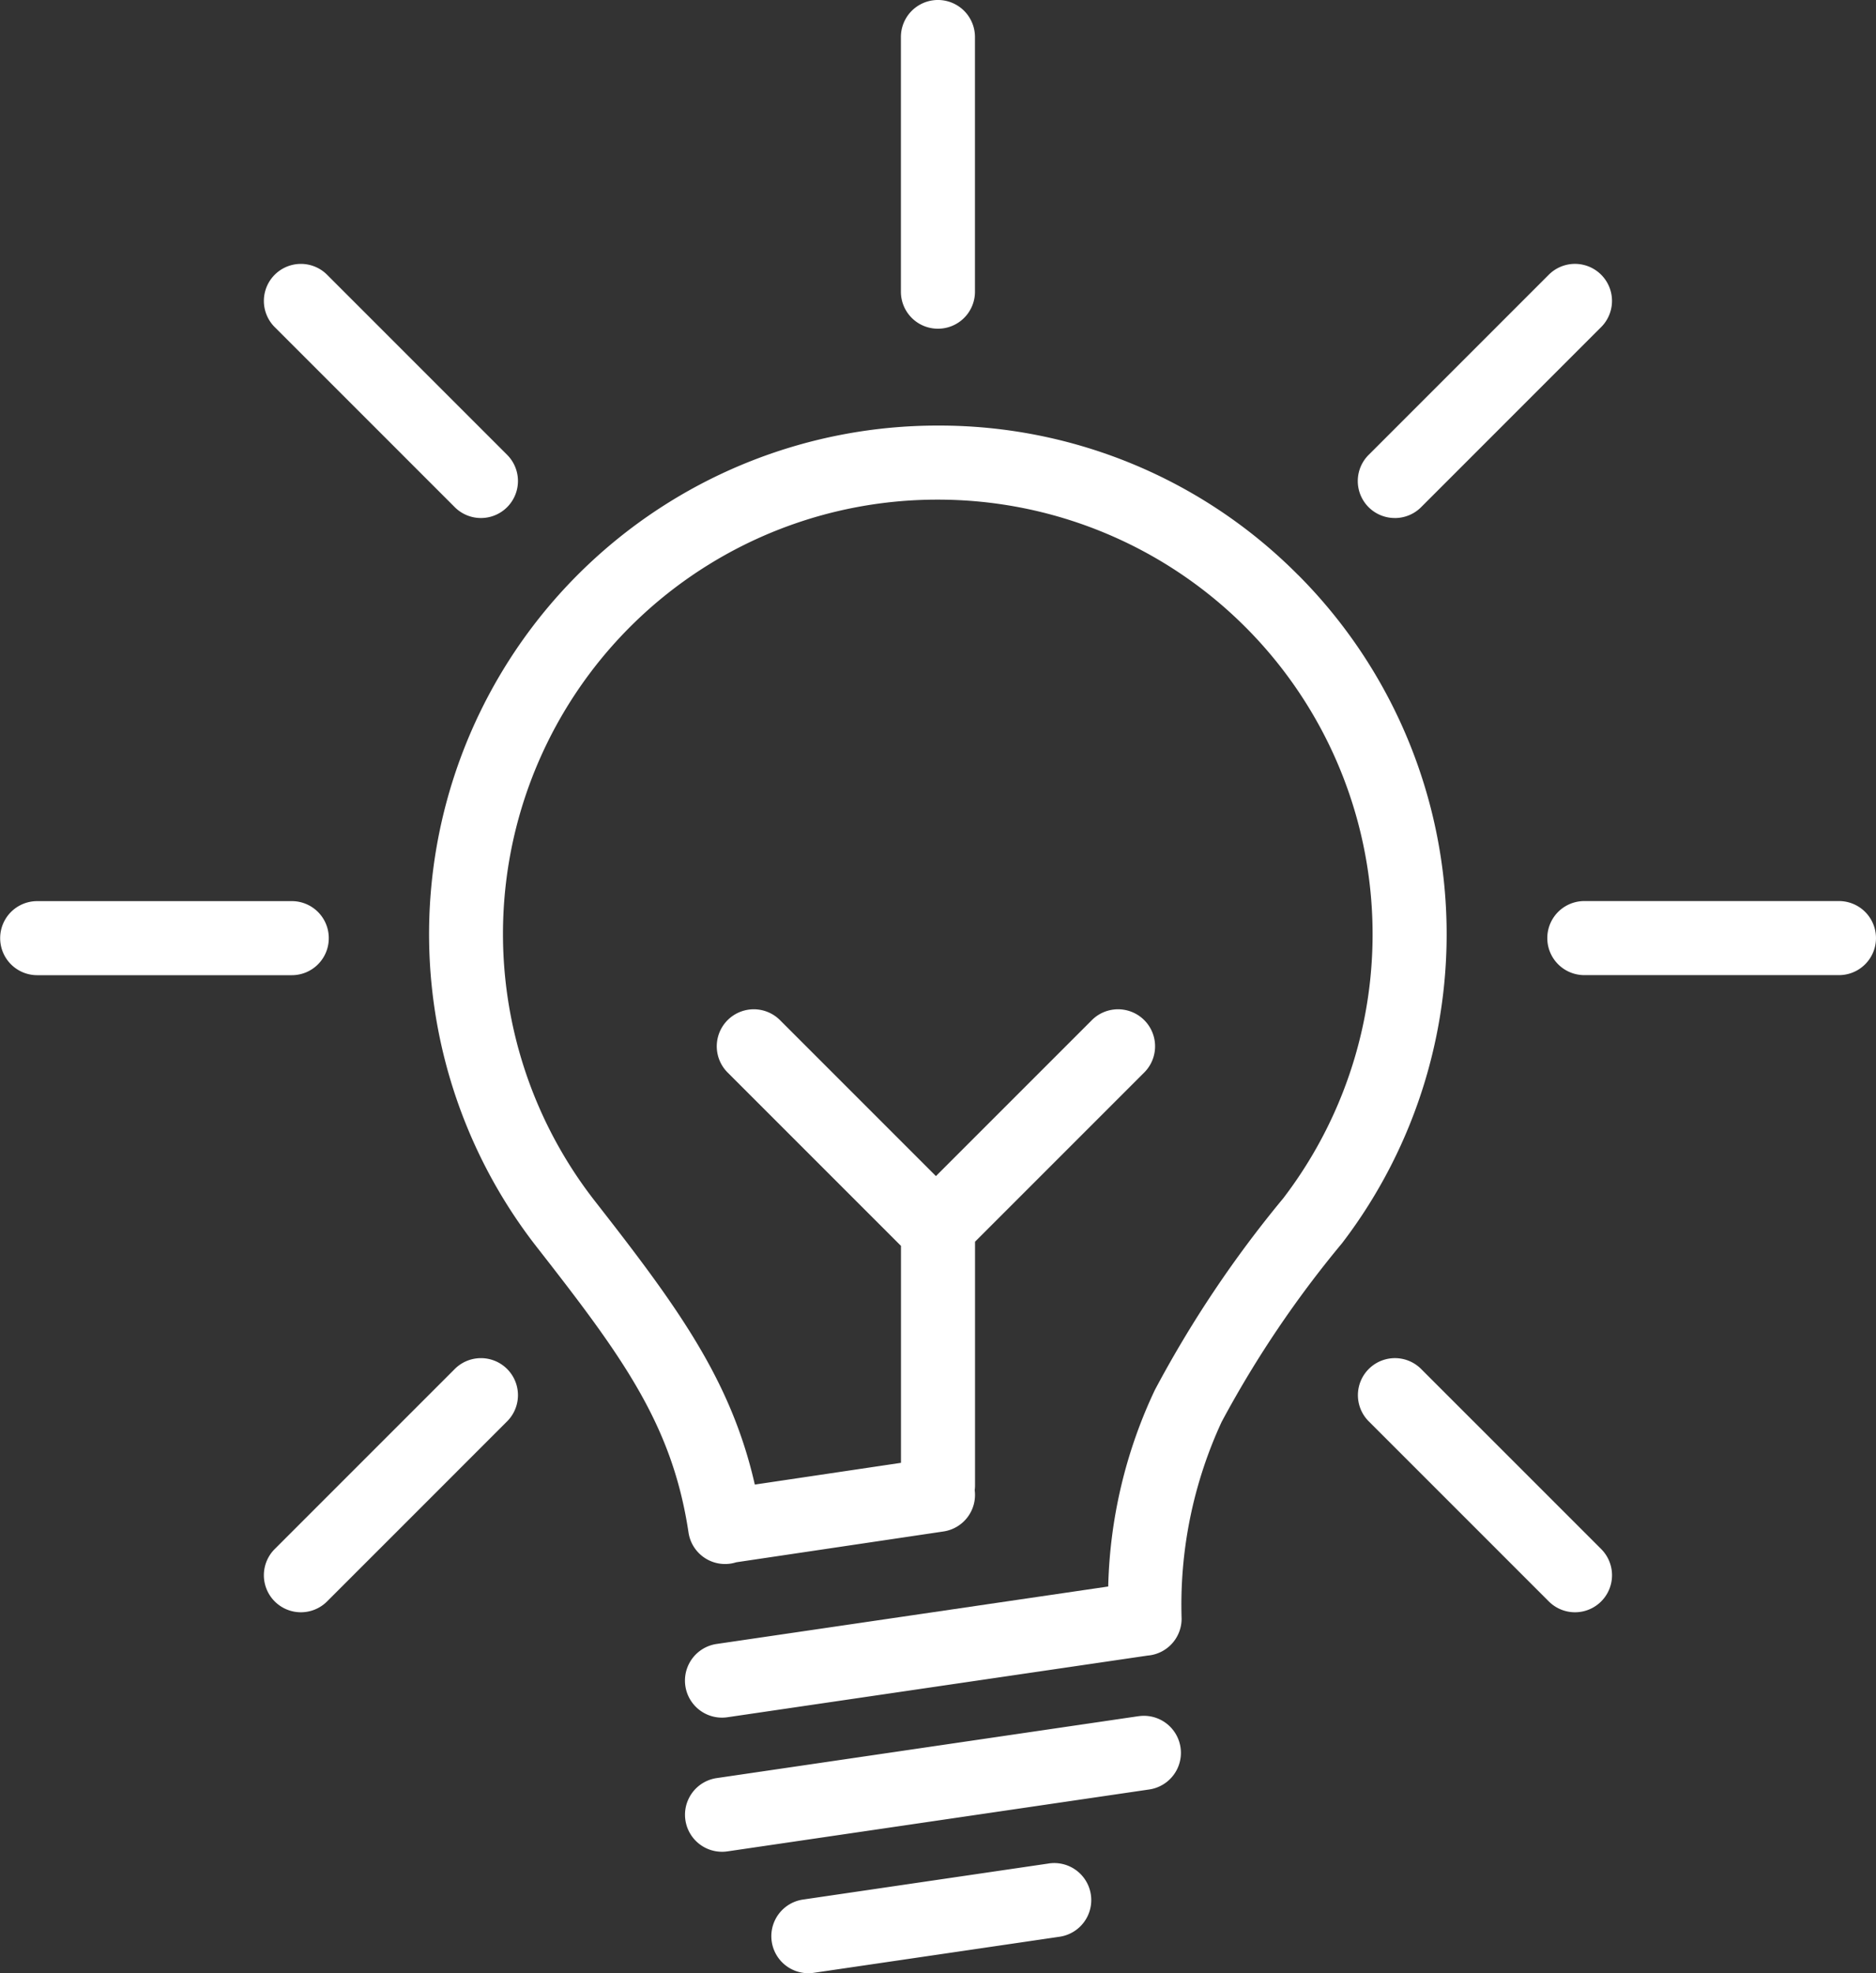
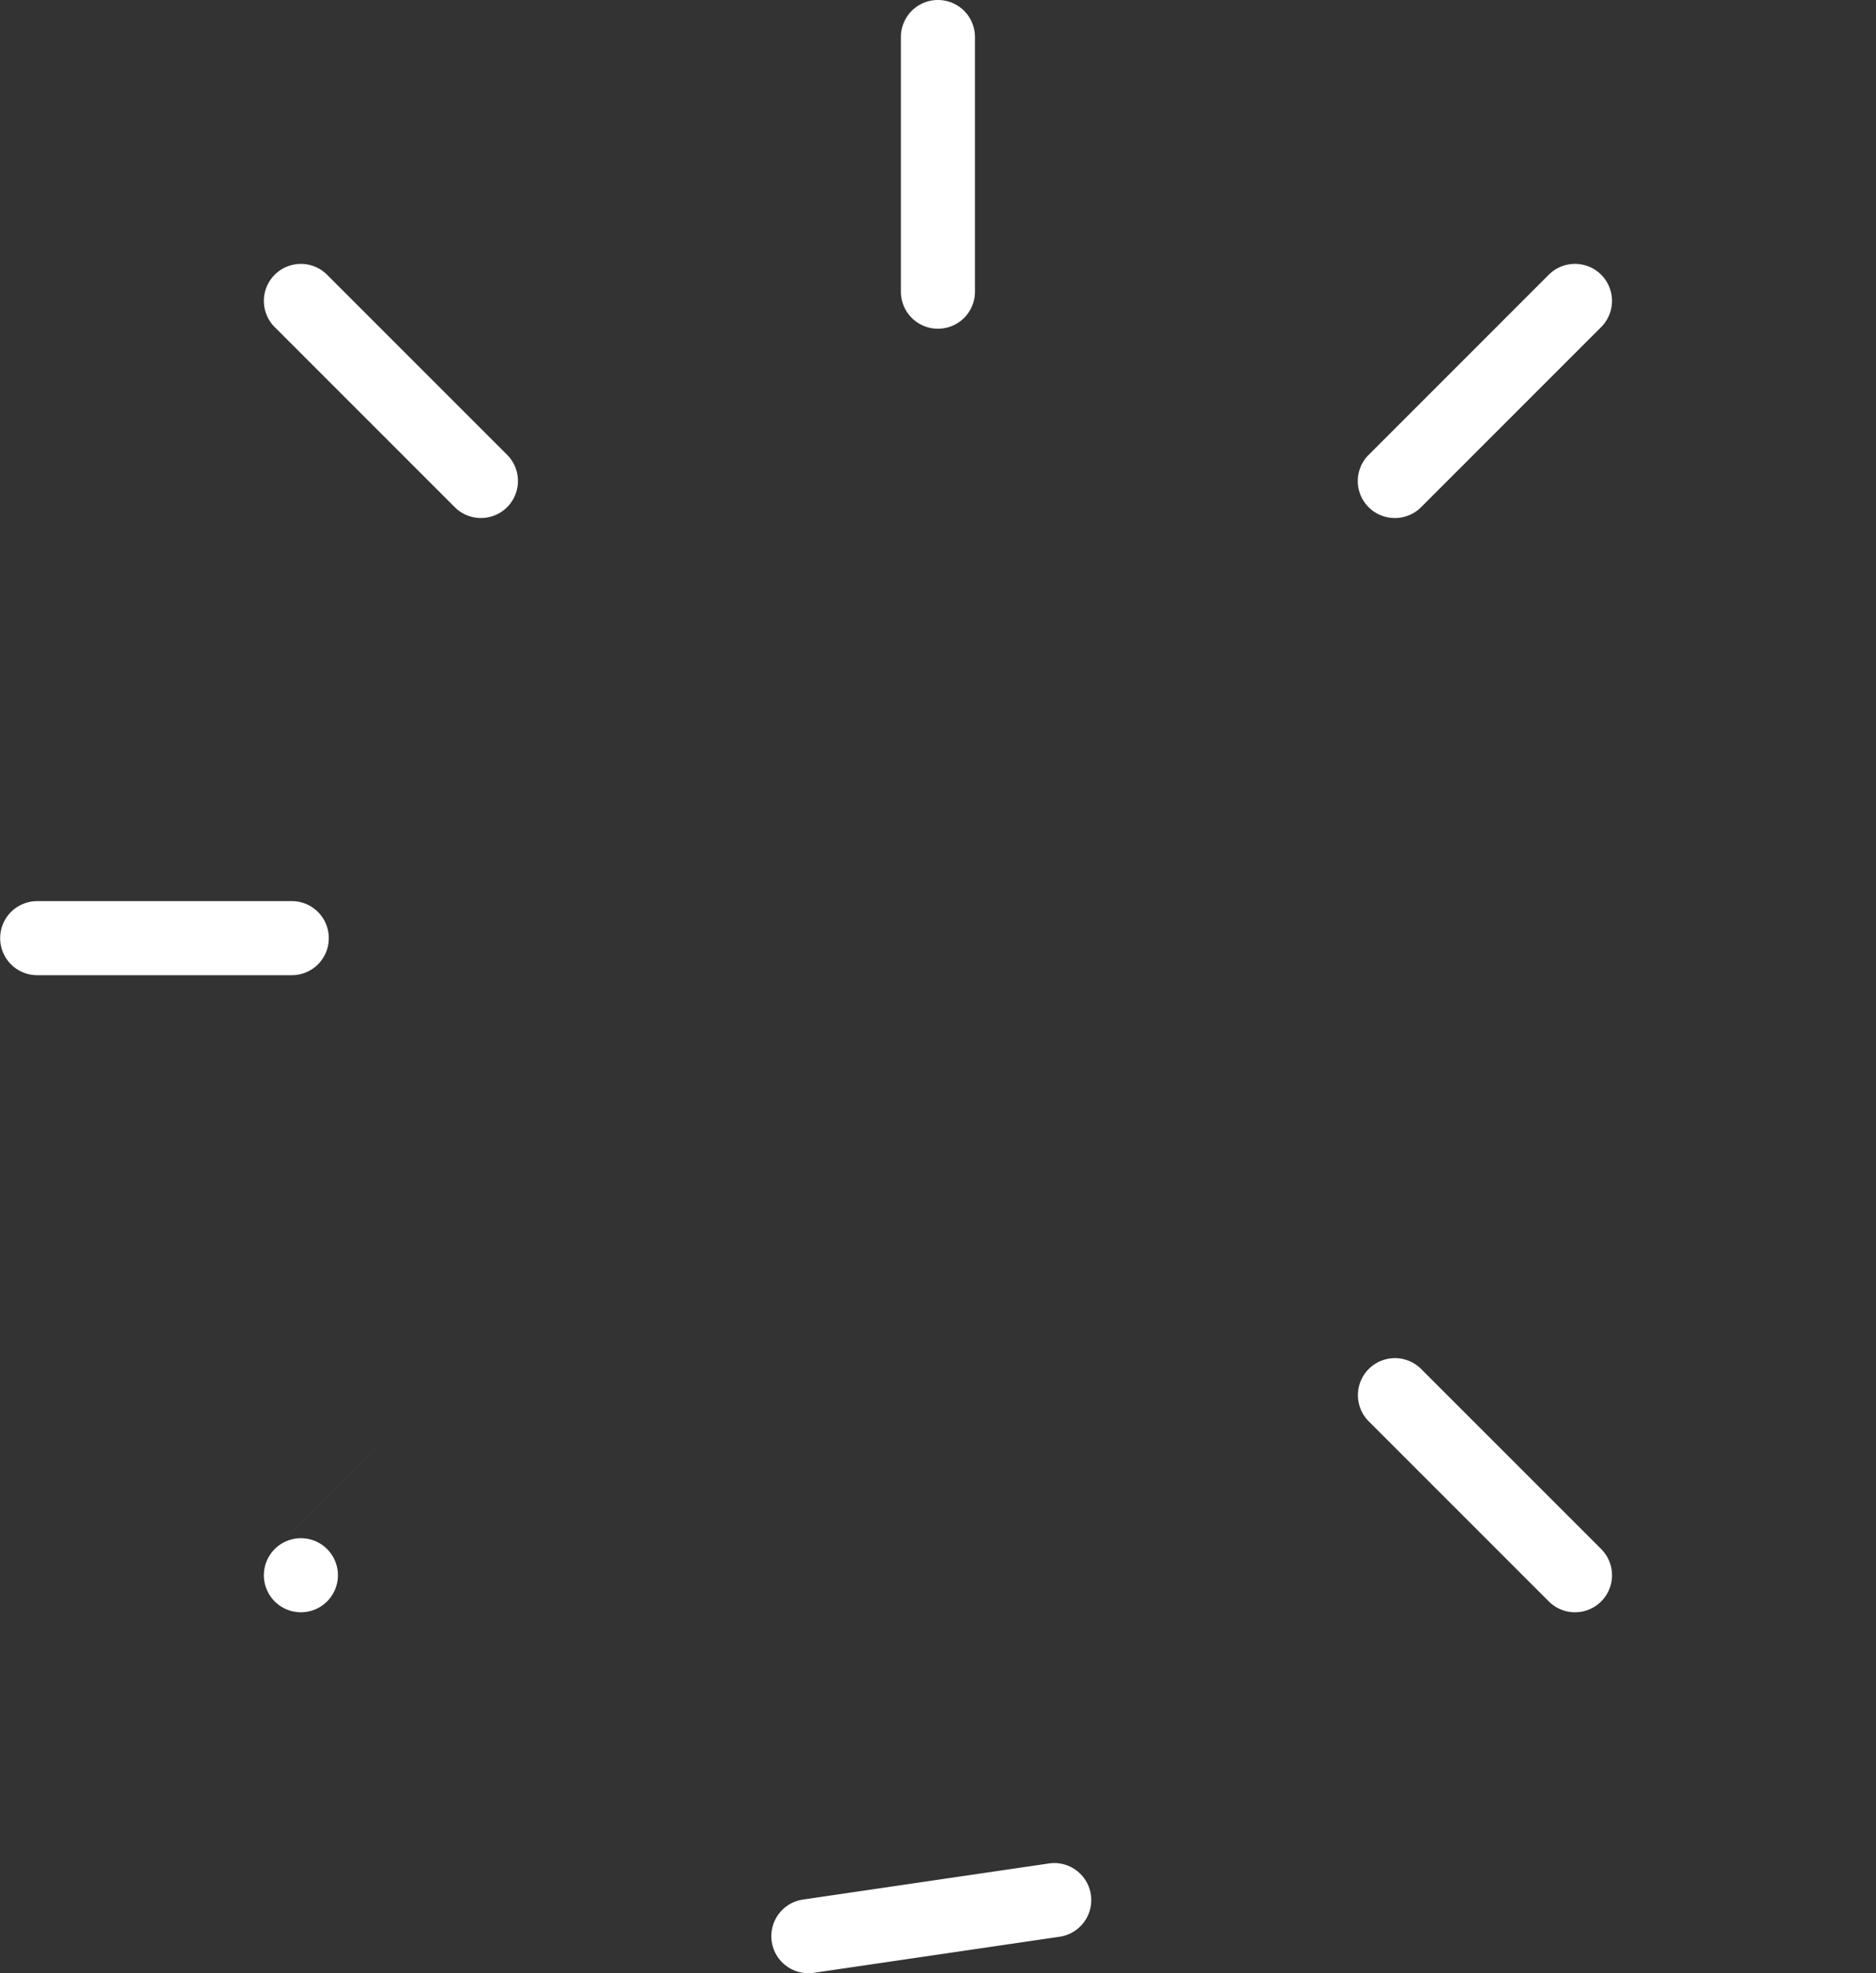
<svg xmlns="http://www.w3.org/2000/svg" width="86.303" height="90.767" viewBox="0 0 86.303 90.767">
  <rect x="0" y="0" width="86.303" height="90.767" fill="#333333" stroke="none" />
  <g id="Groupe_29409" data-name="Groupe 29409" transform="translate(-2734.875 -144.88)">
-     <path id="Tracé_4496" data-name="Tracé 4496" d="M2919.646,295.268a23.247,23.247,0,0,0-16.513-6.87h-.051a23.391,23.391,0,0,0-18.446,37.8c3.953,5.058,6.225,8.16,6.97,13.117a1.7,1.7,0,0,0,1.938,1.431,1.736,1.736,0,0,0,.254-.06l9.533-1.417a1.7,1.7,0,0,0,1.441-1.9,1.638,1.638,0,0,0,.015-.215V325.94l7.784-7.784a1.7,1.7,0,0,0-2.409-2.409l-7.174,7.174-7.174-7.174a1.7,1.7,0,0,0-2.409,2.409l7.975,7.975v9.98l-6.724,1c-1.1-4.836-3.581-8.208-7.336-13.014a19.975,19.975,0,0,1,15.763-32.292h.044a19.994,19.994,0,0,1,15.841,32.135,52.136,52.136,0,0,0-5.91,8.824,22.363,22.363,0,0,0-2.144,9.036l-18.015,2.643a1.7,1.7,0,1,0,.495,3.371l19.333-2.837a1.7,1.7,0,0,0,1.563-1.7,20.049,20.049,0,0,1,1.841-9.048,49.139,49.139,0,0,1,5.541-8.221,23.4,23.4,0,0,0-2.026-30.743Z" transform="translate(-125.057 -123.942)" fill="#fff" />
-     <path id="Tracé_4497" data-name="Tracé 4497" d="M2986.765,723.529l-19.407,2.848a1.7,1.7,0,1,0,.495,3.371l19.407-2.848a1.7,1.7,0,0,0-.495-3.37Z" transform="translate(-199.514 -499.706)" fill="#fff" />
    <path id="Tracé_4498" data-name="Tracé 4498" d="M3007.79,773.2l-11.311,1.66a1.7,1.7,0,1,0,.495,3.37l11.311-1.66a1.7,1.7,0,0,0-.495-3.371Z" transform="translate(-224.664 -542.602)" fill="#fff" />
    <path id="Tracé_4499" data-name="Tracé 4499" d="M3040.453,160a1.7,1.7,0,0,0,1.7-1.7V146.583a1.7,1.7,0,0,0-3.407,0V158.3A1.7,1.7,0,0,0,3040.453,160Z" transform="translate(-262.426)" fill="#fff" />
    <path id="Tracé_4500" data-name="Tracé 4500" d="M2832.659,245.073a1.7,1.7,0,1,0,2.408-2.409l-8.282-8.283a1.7,1.7,0,1,0-2.409,2.409Z" transform="translate(-76.863 -76.863)" fill="#fff" />
    <path id="Tracé_4501" data-name="Tracé 4501" d="M2750,450.458a1.7,1.7,0,0,0-1.7-1.7h-11.714a1.7,1.7,0,0,0,0,3.407h11.714A1.7,1.7,0,0,0,2750,450.458Z" transform="translate(0 -262.427)" fill="#fff" />
-     <path id="Tracé_4502" data-name="Tracé 4502" d="M2832.659,603.4l-8.283,8.283a1.7,1.7,0,0,0,2.409,2.409l8.282-8.283a1.7,1.7,0,0,0-2.408-2.409Z" transform="translate(-76.863 -395.548)" fill="#fff" />
+     <path id="Tracé_4502" data-name="Tracé 4502" d="M2832.659,603.4l-8.283,8.283a1.7,1.7,0,0,0,2.409,2.409a1.7,1.7,0,0,0-2.408-2.409Z" transform="translate(-76.863 -395.548)" fill="#fff" />
    <path id="Tracé_4503" data-name="Tracé 4503" d="M3195.8,603.4a1.7,1.7,0,0,0-2.409,2.409l8.283,8.283a1.7,1.7,0,0,0,2.409-2.409Z" transform="translate(-395.548 -395.548)" fill="#fff" />
-     <path id="Tracé_4504" data-name="Tracé 4504" d="M3270.164,448.755H3258.45a1.7,1.7,0,0,0,0,3.407h11.714a1.7,1.7,0,1,0,0-3.407Z" transform="translate(-450.69 -262.427)" fill="#fff" />
    <path id="Tracé_4505" data-name="Tracé 4505" d="M3194.6,245.572a1.7,1.7,0,0,0,1.2-.5l8.282-8.283a1.7,1.7,0,1,0-2.409-2.409l-8.283,8.283a1.7,1.7,0,0,0,1.2,2.908Z" transform="translate(-395.548 -76.863)" fill="#fff" />
  </g>
</svg>